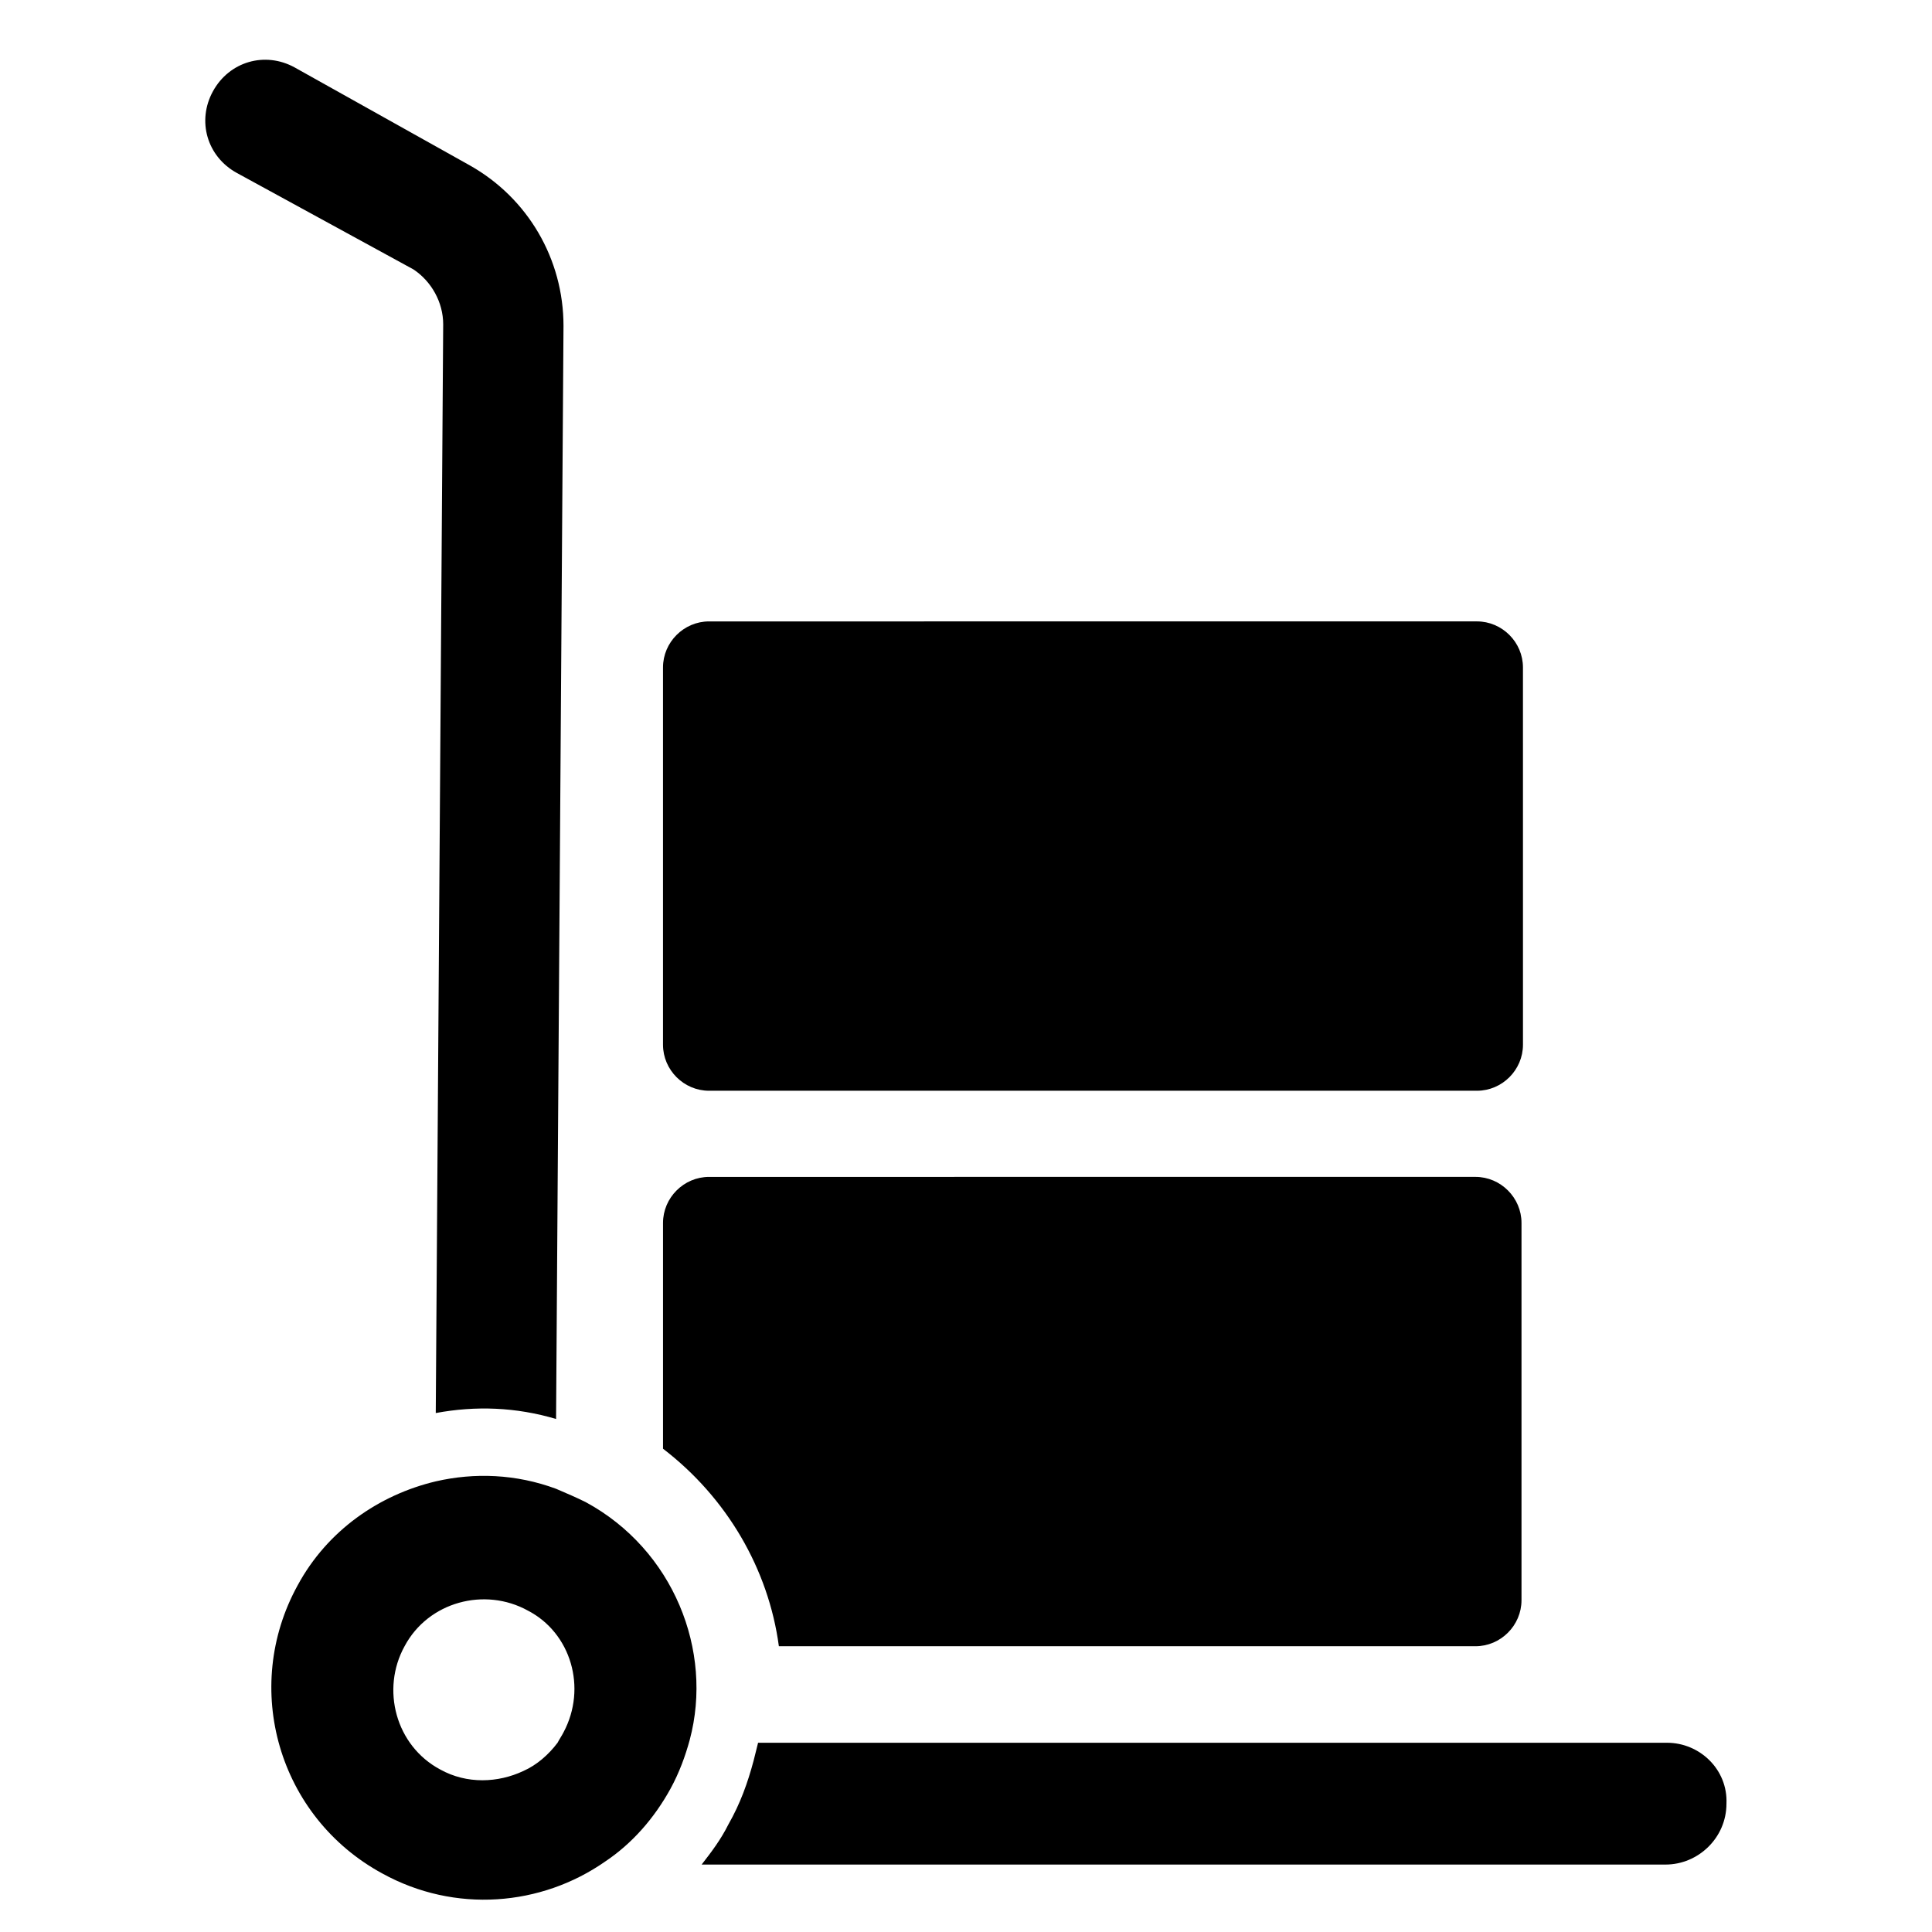
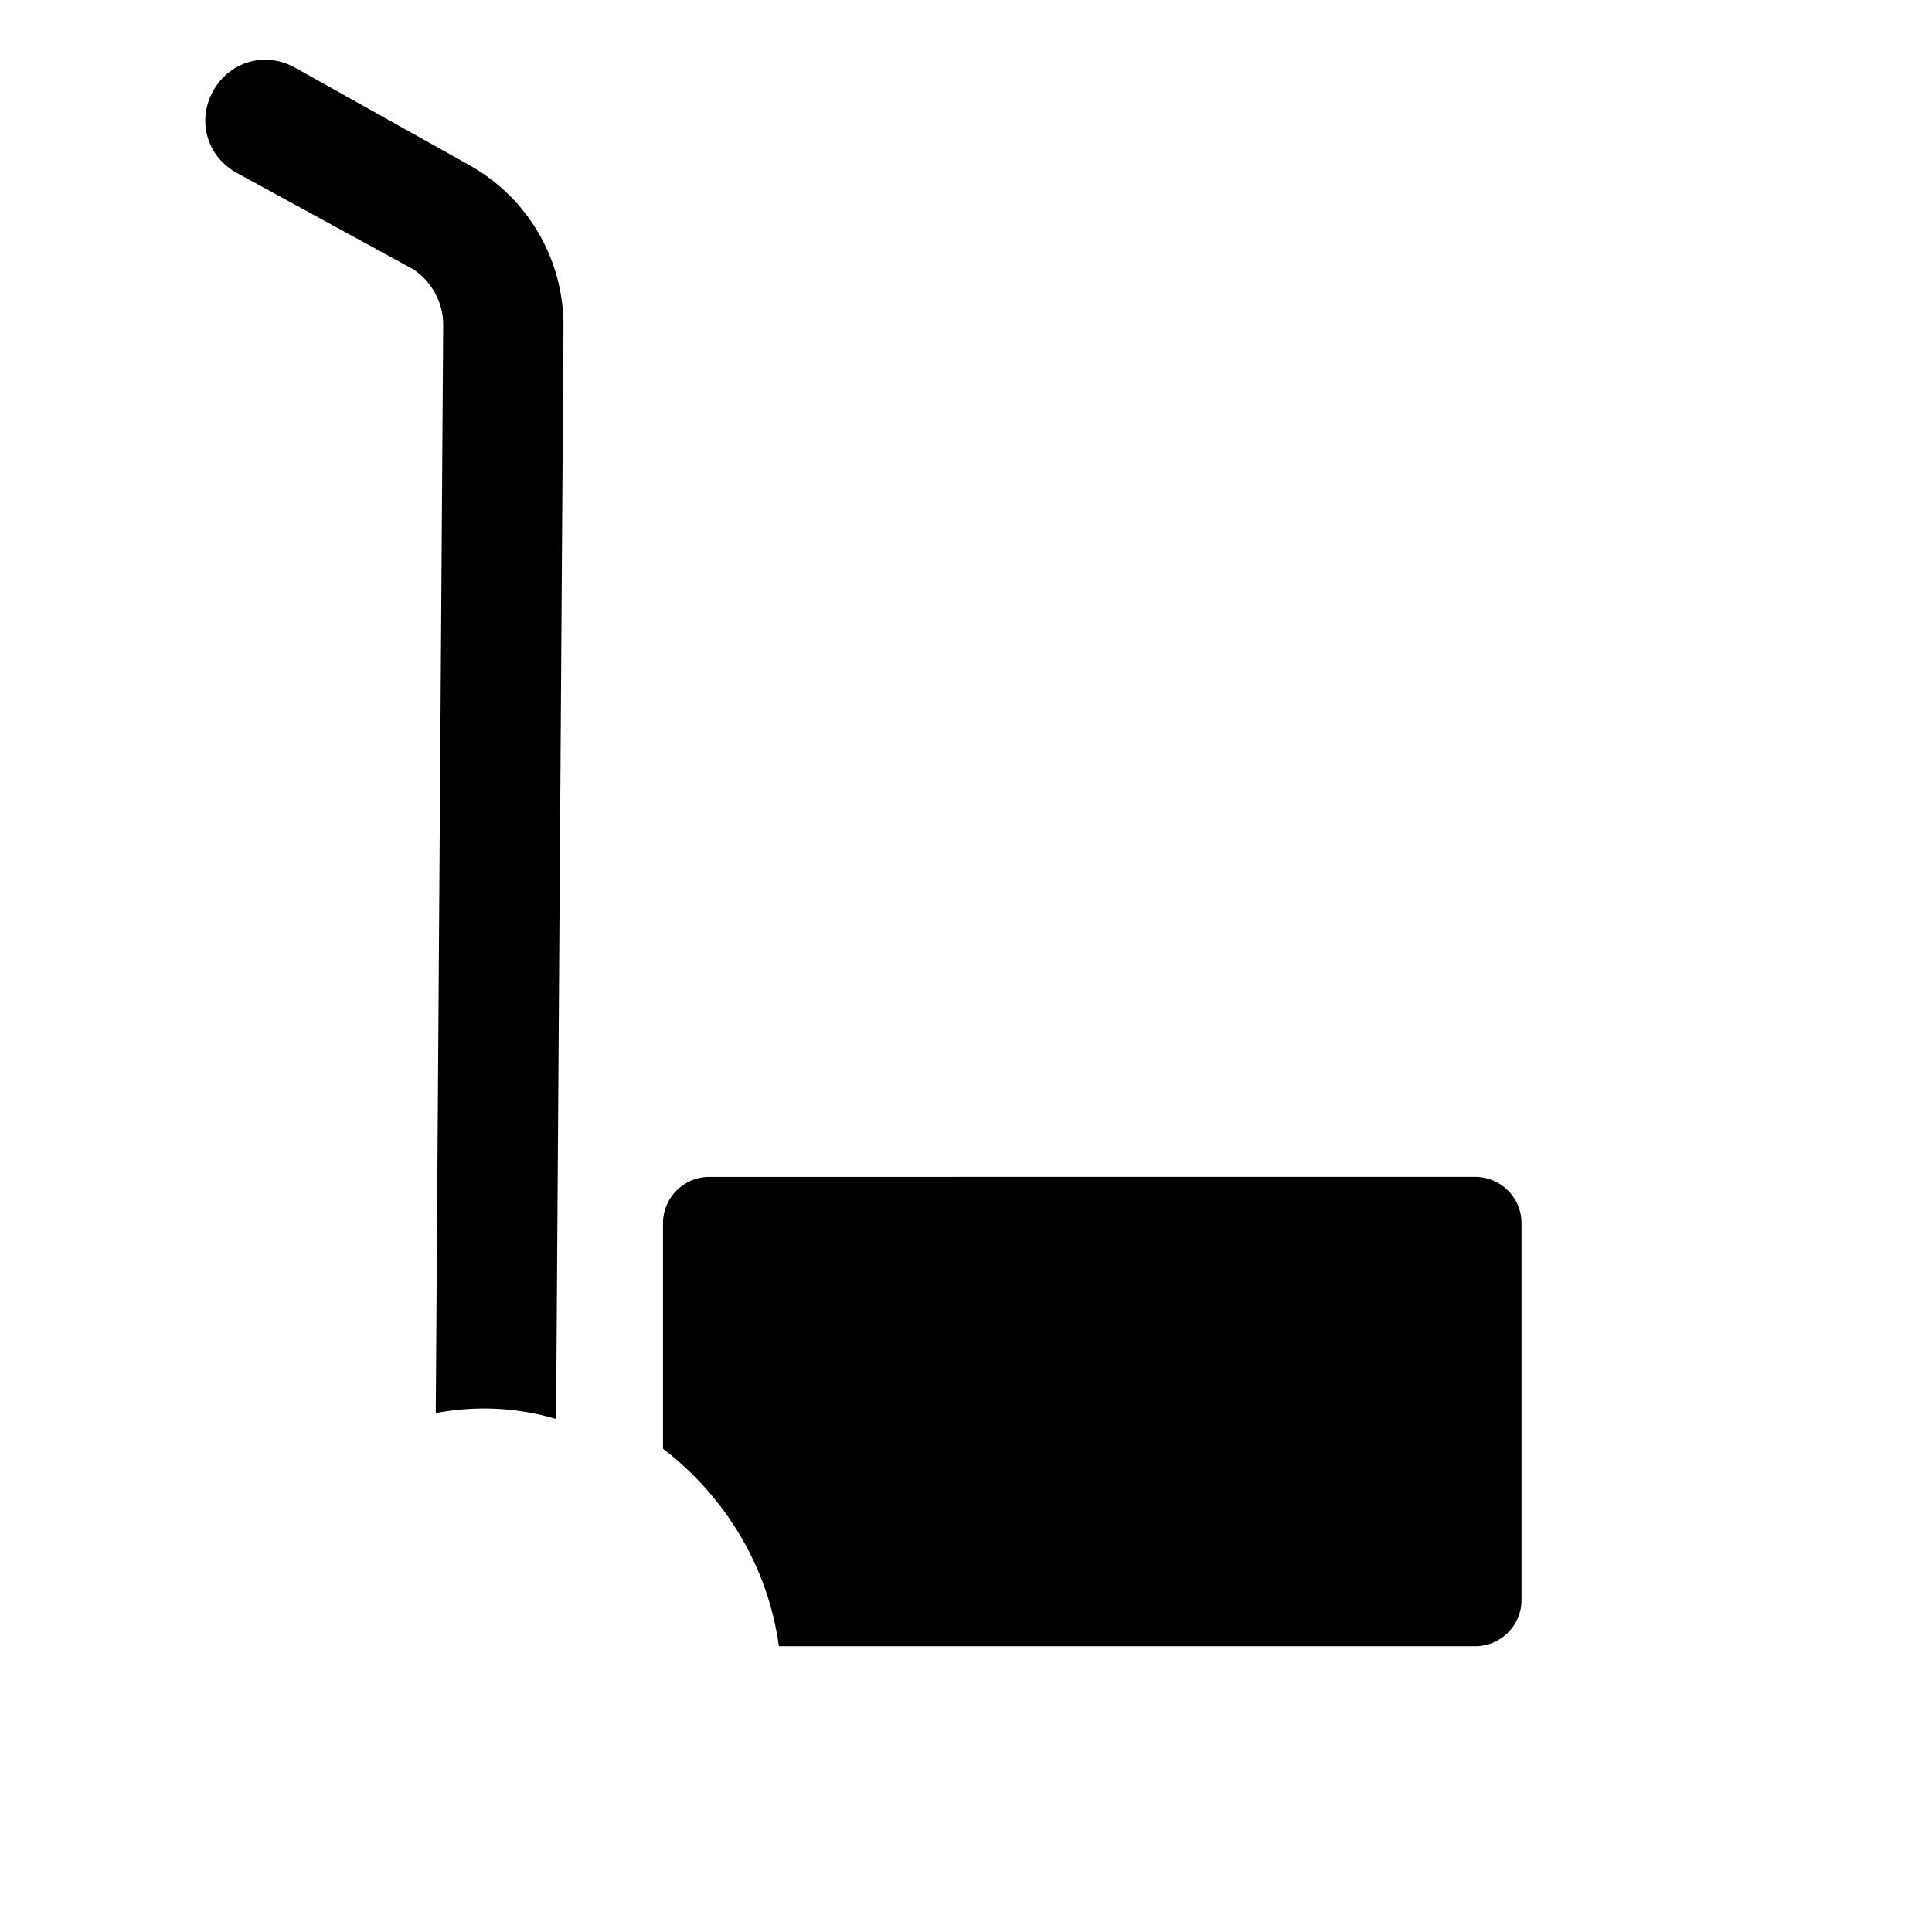
<svg xmlns="http://www.w3.org/2000/svg" fill="#000000" width="800px" height="800px" version="1.1" viewBox="144 144 512 512">
  <g>
-     <path d="m299.24 542.09c-2.363-1.18-5.117-2.363-7.871-3.543-10.629-3.938-21.648-4.328-31.883-1.969-14.957 3.543-28.734 12.988-36.605 27.551-14.957 27.16-5.117 61.402 22.434 76.359 19.285 10.629 42.117 8.66 59.039-3.148 7.086-4.723 12.988-11.414 17.32-19.285 2.363-4.328 3.938-8.66 5.117-12.988 6.297-23.617-4.328-50.383-27.551-62.977zm-5.906 61.008c-0.395 0.789-1.18 1.969-1.574 2.754-2.363 3.148-5.512 5.902-9.055 7.477-6.691 3.148-14.957 3.543-22.043-0.395-11.809-6.297-15.742-21.254-9.445-32.668 6.297-11.809 21.254-15.742 32.668-9.445 11.418 5.906 15.746 20.469 9.449 32.277z" />
    <path d="m261.45 229.96-1.969 288.51c10.629-1.969 21.254-1.574 31.883 1.574l1.969-289.69c0-17.711-9.445-33.852-24.797-42.508l-46.445-25.973c-7.871-4.328-17.32-1.574-21.648 6.297-4.328 7.871-1.574 17.32 6.297 21.648l46.84 25.586c4.723 3.144 7.871 8.656 7.871 14.559z" />
-     <path d="m585.78 605.85h-240.88c-0.395 1.574-0.789 3.148-1.18 4.723-1.574 5.902-3.543 11.414-6.691 16.926-1.969 3.938-4.328 7.086-7.086 10.629h255.45c8.66 0 16.137-7.086 16.137-16.137 0.395-9.055-7.082-16.141-15.742-16.141z" />
-     <path d="m331.91 433.06h203.49c6.691 0 12.203-5.512 12.203-12.203l-0.004-99.977c0-6.691-5.512-12.203-12.203-12.203l-203.49 0.004c-6.691 0-12.203 5.512-12.203 12.203v99.977c0 6.688 5.512 12.199 12.203 12.199z" />
    <path d="m350.41 580.27h184.6c6.691 0 12.203-5.512 12.203-12.203v-99.977c0-6.691-5.512-12.203-12.203-12.203l-203.1 0.004c-6.691 0-12.203 5.512-12.203 12.203v59.828c16.926 12.984 27.945 31.879 30.703 52.348z" />
  </g>
</svg>